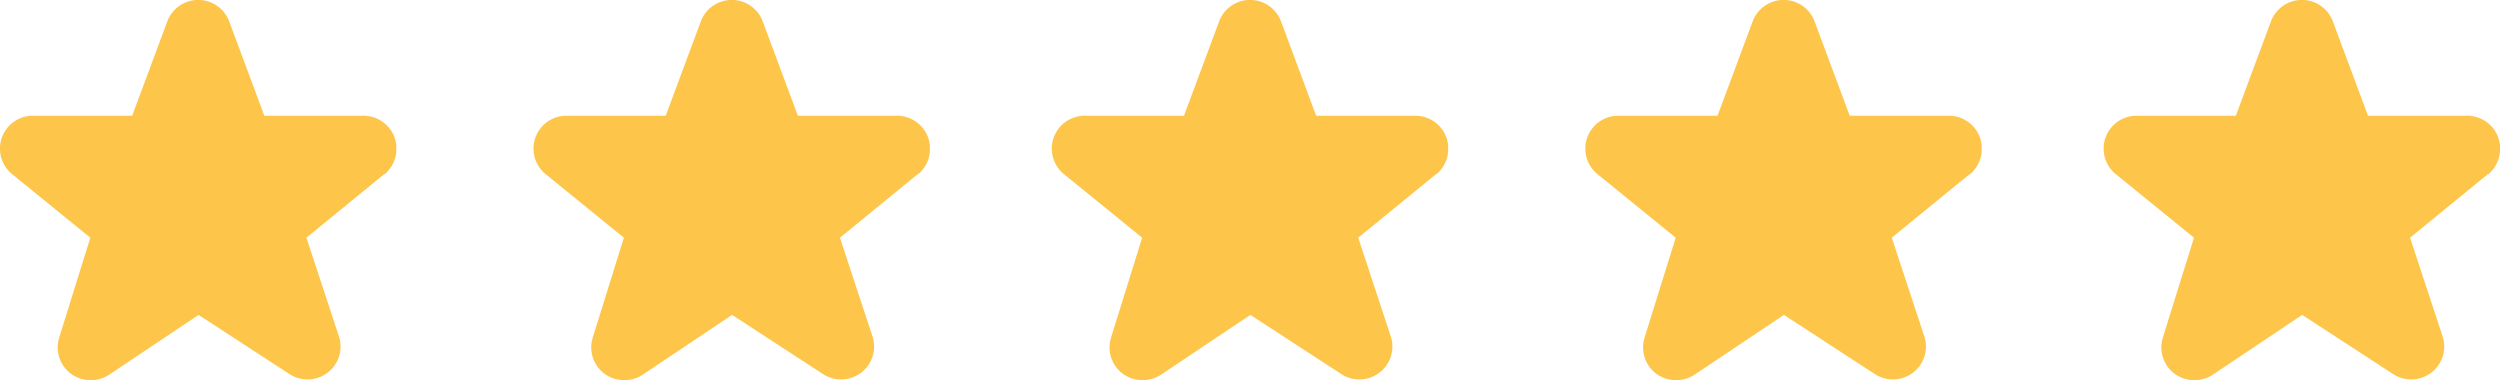
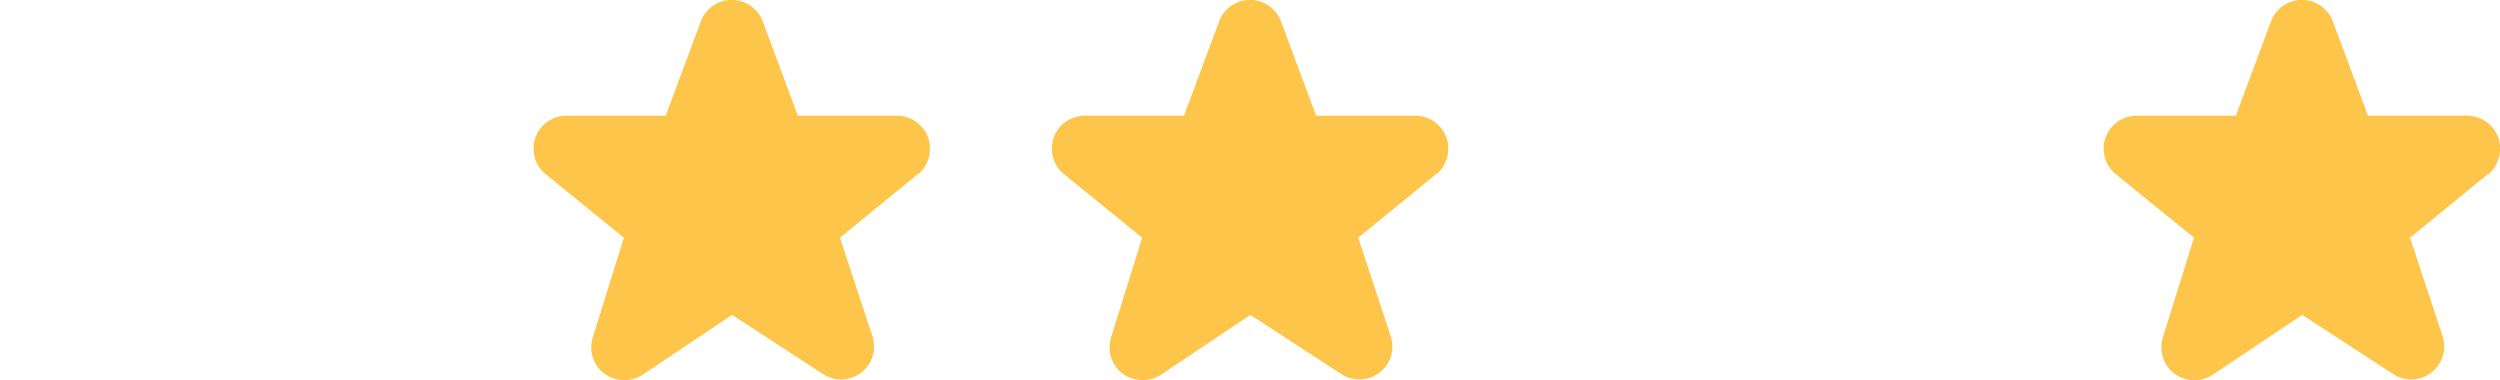
<svg xmlns="http://www.w3.org/2000/svg" width="164" height="24.939" viewBox="0 0 164 24.939">
  <defs>
    <clipPath id="clip-path">
      <rect id="長方形_2179" data-name="長方形 2179" width="26" height="24.94" fill="#fdc64b" />
    </clipPath>
  </defs>
  <g id="グループ_2056" data-name="グループ 2056" transform="translate(-582 -3550.914)">
    <g id="グループ_2051" data-name="グループ 2051" transform="translate(582 3550.914)">
      <g id="グループ_2050" data-name="グループ 2050" clip-path="url(#clip-path)">
-         <path id="パス_1917" data-name="パス 1917" d="M25.233,11.4,20.1,15.592l2.13,6.46a2.148,2.148,0,0,1-.734,2.39,2.17,2.17,0,0,1-2.508.095l-5.963-3.881L7.155,24.584a2.214,2.214,0,0,1-2.508-.071,2.159,2.159,0,0,1-.757-2.39l2.035-6.531L.767,11.4a2.158,2.158,0,0,1,1.4-3.81H8.67l2.3-6.176a2.168,2.168,0,0,1,4.07,0l2.3,6.176h6.507a2.173,2.173,0,0,1,2.035,1.42,2.215,2.215,0,0,1-.639,2.414Z" transform="translate(0 0.001)" fill="#fdc64b" />
-       </g>
+         </g>
    </g>
    <g id="グループ_2052" data-name="グループ 2052" transform="translate(617 3550.914)">
      <g id="グループ_2050-2" data-name="グループ 2050" clip-path="url(#clip-path)">
        <path id="パス_1917-2" data-name="パス 1917" d="M25.233,11.4,20.1,15.592l2.13,6.46a2.148,2.148,0,0,1-.734,2.39,2.17,2.17,0,0,1-2.508.095l-5.963-3.881L7.155,24.584a2.214,2.214,0,0,1-2.508-.071,2.159,2.159,0,0,1-.757-2.39l2.035-6.531L.767,11.4a2.158,2.158,0,0,1,1.4-3.81H8.67l2.3-6.176a2.168,2.168,0,0,1,4.07,0l2.3,6.176h6.507a2.173,2.173,0,0,1,2.035,1.42,2.215,2.215,0,0,1-.639,2.414Z" transform="translate(0 0.001)" fill="#fdc64b" />
      </g>
    </g>
    <g id="グループ_2055" data-name="グループ 2055" transform="translate(686 3550.914)">
      <g id="グループ_2050-3" data-name="グループ 2050" clip-path="url(#clip-path)">
-         <path id="パス_1917-3" data-name="パス 1917" d="M25.233,11.4,20.1,15.592l2.13,6.46a2.148,2.148,0,0,1-.734,2.39,2.17,2.17,0,0,1-2.508.095l-5.963-3.881L7.155,24.584a2.214,2.214,0,0,1-2.508-.071,2.159,2.159,0,0,1-.757-2.39l2.035-6.531L.767,11.4a2.158,2.158,0,0,1,1.4-3.81H8.67l2.3-6.176a2.168,2.168,0,0,1,4.07,0l2.3,6.176h6.507a2.173,2.173,0,0,1,2.035,1.42,2.215,2.215,0,0,1-.639,2.414Z" transform="translate(0 0.001)" fill="#fdc64b" />
-       </g>
+         </g>
    </g>
    <g id="グループ_2053" data-name="グループ 2053" transform="translate(651 3550.914)">
      <g id="グループ_2050-4" data-name="グループ 2050" clip-path="url(#clip-path)">
        <path id="パス_1917-4" data-name="パス 1917" d="M25.233,11.4,20.1,15.592l2.13,6.46a2.148,2.148,0,0,1-.734,2.39,2.17,2.17,0,0,1-2.508.095l-5.963-3.881L7.155,24.584a2.214,2.214,0,0,1-2.508-.071,2.159,2.159,0,0,1-.757-2.39l2.035-6.531L.767,11.4a2.158,2.158,0,0,1,1.4-3.81H8.67l2.3-6.176a2.168,2.168,0,0,1,4.07,0l2.3,6.176h6.507a2.173,2.173,0,0,1,2.035,1.42,2.215,2.215,0,0,1-.639,2.414Z" transform="translate(0 0.001)" fill="#fdc64b" />
      </g>
    </g>
    <g id="グループ_2054" data-name="グループ 2054" transform="translate(720 3550.914)">
      <g id="グループ_2050-5" data-name="グループ 2050" clip-path="url(#clip-path)">
        <path id="パス_1917-5" data-name="パス 1917" d="M25.233,11.4,20.1,15.592l2.13,6.46a2.148,2.148,0,0,1-.734,2.39,2.17,2.17,0,0,1-2.508.095l-5.963-3.881L7.155,24.584a2.214,2.214,0,0,1-2.508-.071,2.159,2.159,0,0,1-.757-2.39l2.035-6.531L.767,11.4a2.158,2.158,0,0,1,1.4-3.81H8.67l2.3-6.176a2.168,2.168,0,0,1,4.07,0l2.3,6.176h6.507a2.173,2.173,0,0,1,2.035,1.42,2.215,2.215,0,0,1-.639,2.414Z" transform="translate(0 0.001)" fill="#fdc64b" />
      </g>
    </g>
  </g>
</svg>